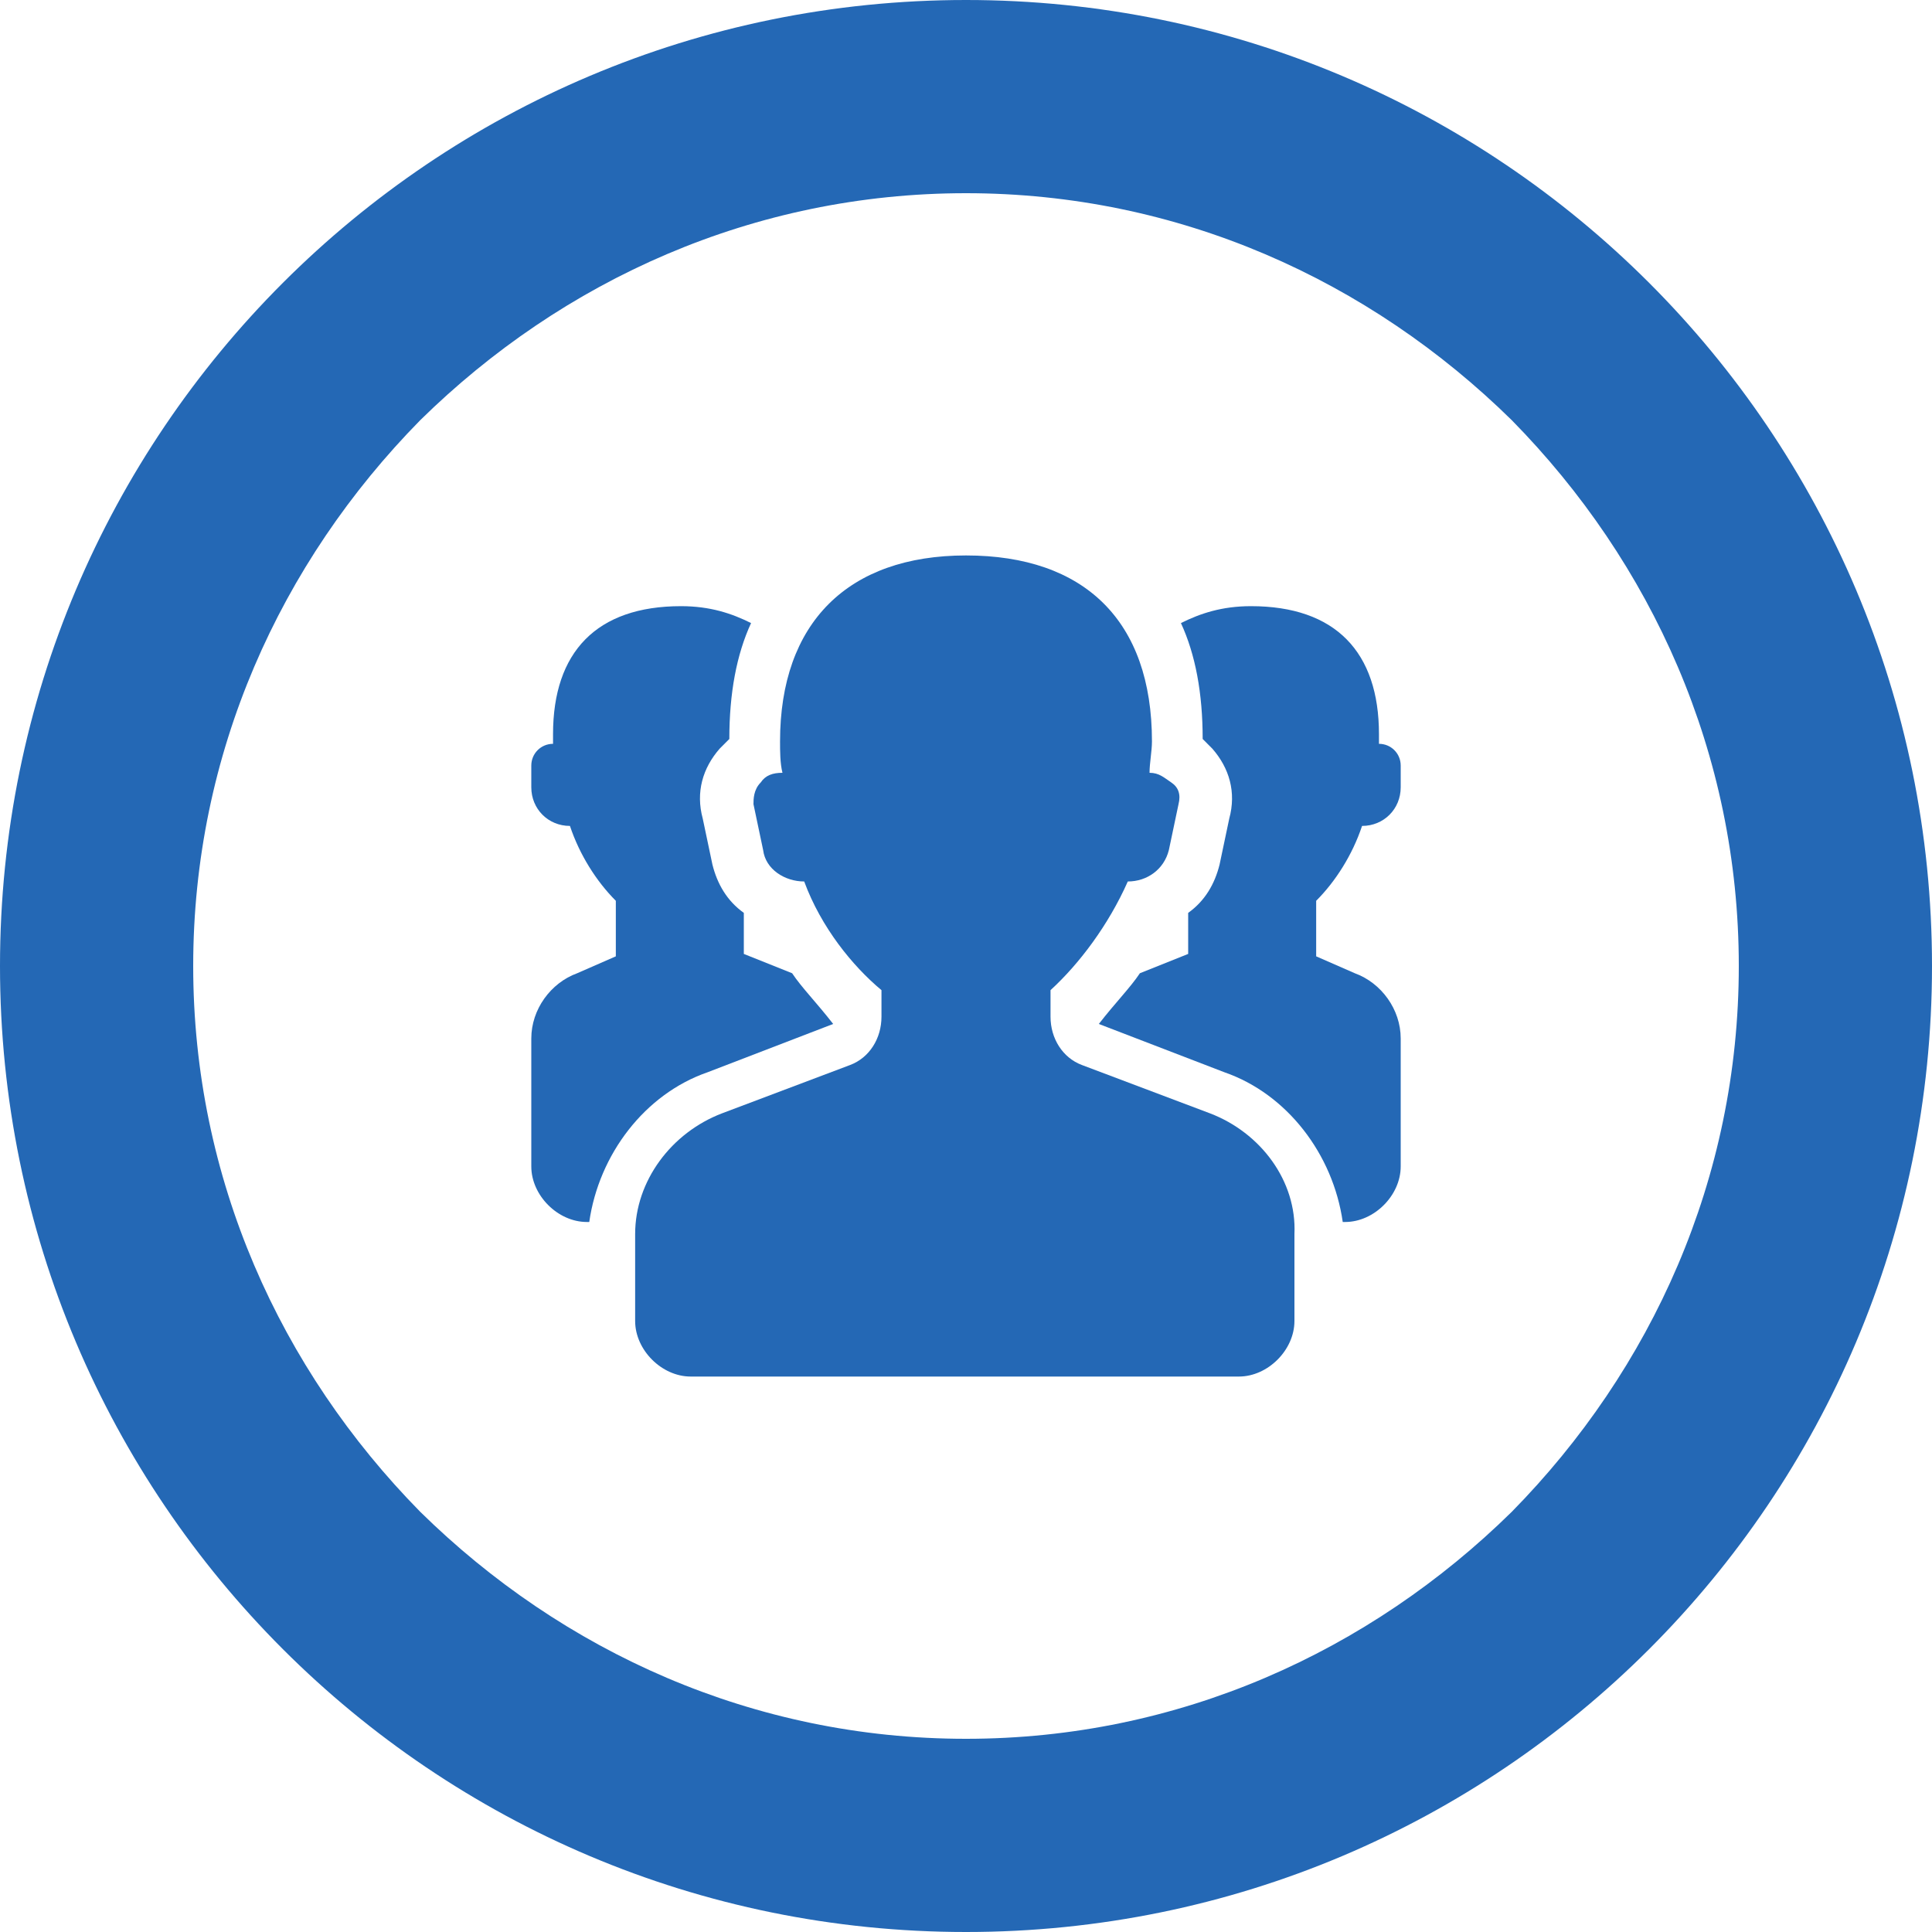
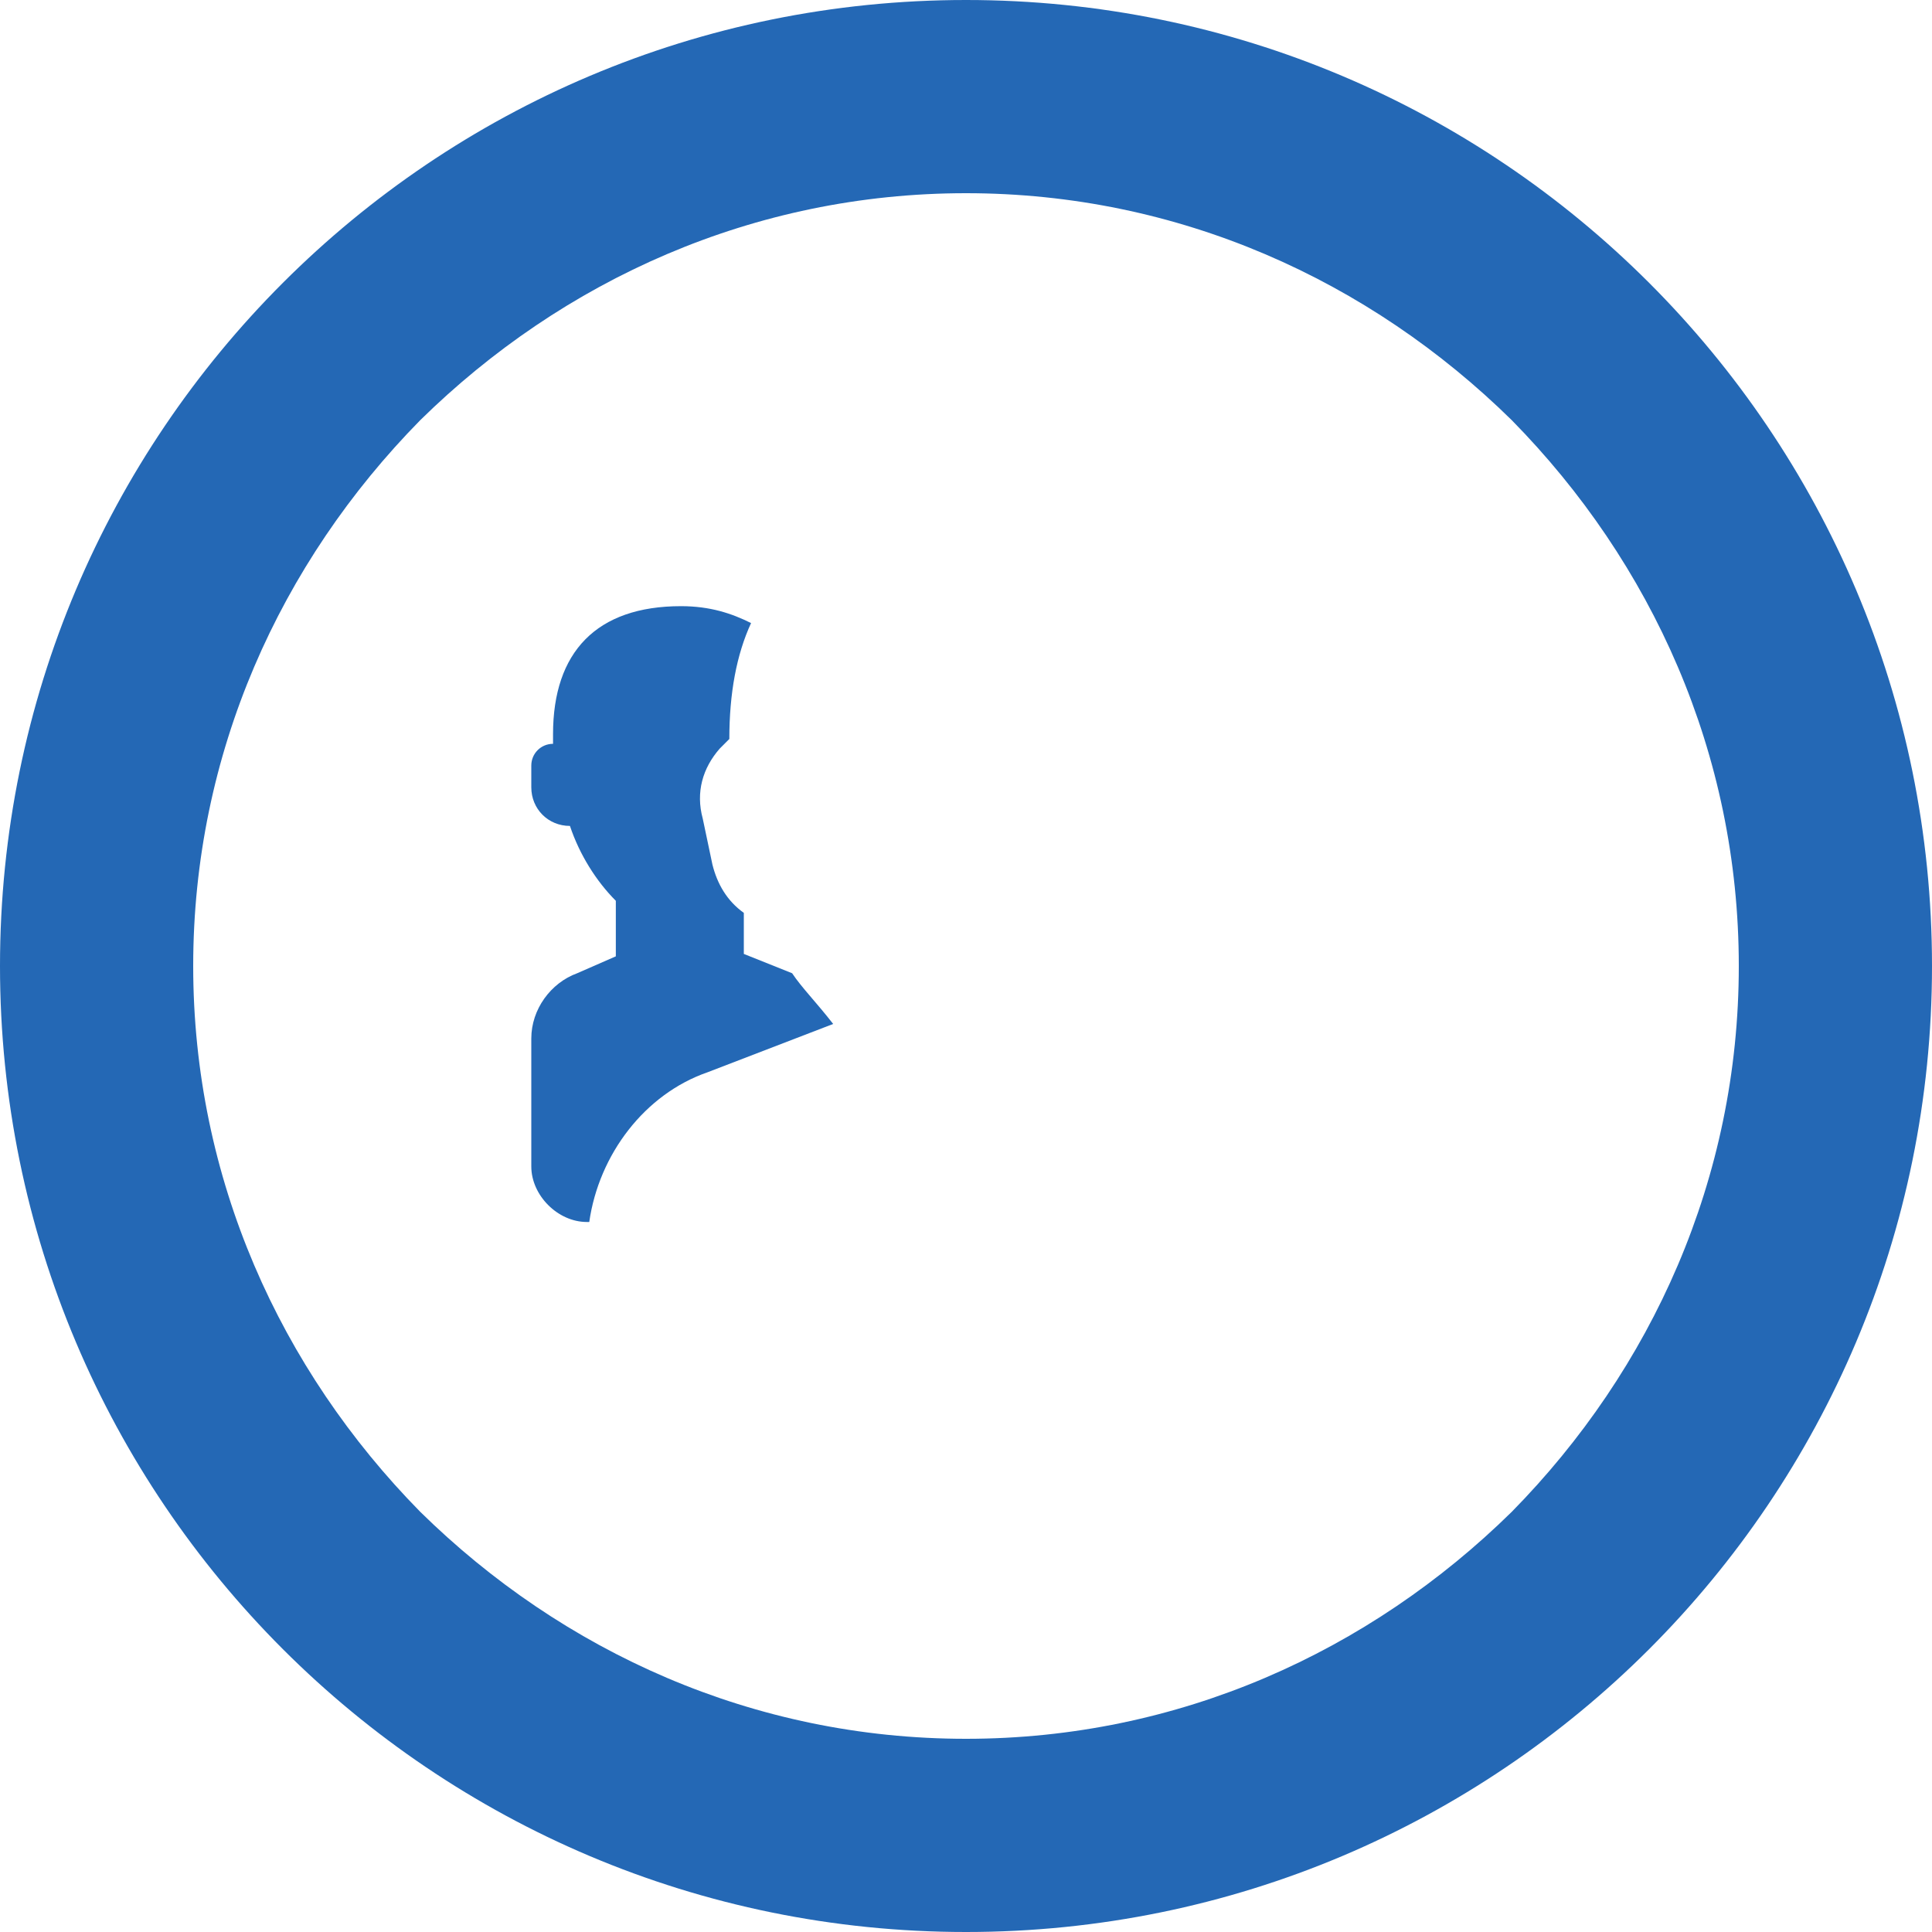
<svg xmlns="http://www.w3.org/2000/svg" xmlns:xlink="http://www.w3.org/1999/xlink" width="80" height="80" viewBox="0 0 80 80">
  <defs>
    <path id="71xqa" d="M947 2670v4c22.1 0 40-17.9 40-40s-17.9-40-40-40-40 17.9-40 40 17.9 40 40 40v-8c-8.8 0-16.7-3.6-22.6-9.4-5.8-5.9-9.4-13.8-9.4-22.6s3.6-16.7 9.4-22.6c5.9-5.8 13.8-9.4 22.6-9.4s16.7 3.6 22.6 9.4c5.8 5.9 9.4 13.8 9.4 22.6s-3.6 16.7-9.4 22.6c-5.9 5.8-13.8 9.4-22.6 9.4z" />
-     <path id="71xqb" d="M957.1 2640.1l-5.3-2c-.8-.3-1.3-1.1-1.3-2v-1.1c1.2-1.1 2.4-2.7 3.2-4.5.8 0 1.5-.5 1.7-1.3l.4-1.9c.1-.4 0-.7-.3-.9-.3-.2-.5-.4-.9-.4 0-.4.1-.9.1-1.3 0-5-2.8-7.7-7.7-7.7s-7.7 2.8-7.7 7.7c0 .4 0 .9.1 1.3-.4 0-.7.1-.9.4-.3.3-.3.7-.3.9l.4 1.9c.1.8.9 1.3 1.7 1.3.7 1.9 2 3.5 3.2 4.5v1.1c0 .9-.5 1.7-1.3 2l-5.3 2c-2.1.8-3.6 2.8-3.6 5v3.6c0 1.2 1.1 2.3 2.3 2.3h22.7c1.2 0 2.3-1.1 2.3-2.3v-3.6c.1-2.2-1.4-4.2-3.5-5z" />
    <path id="71xqc" d="M939.8 2634.3l-2-.8v-1.7c-.7-.5-1.1-1.2-1.3-2l-.4-1.9c-.3-1.1 0-2.1.7-2.9l.4-.4c0-1.9.3-3.5.9-4.8-.8-.4-1.7-.7-2.9-.7-3.5 0-5.3 1.9-5.3 5.3v.4c-.5 0-.9.4-.9.9v.9c0 .9.7 1.6 1.6 1.6.4 1.2 1.1 2.3 1.9 3.1v2.3l-1.6.7c-1.1.4-1.9 1.5-1.9 2.7v5.3c0 1.2 1.1 2.3 2.3 2.3h.1c.4-2.8 2.3-5.3 4.9-6.2l5.2-2c-.7-.9-1.3-1.5-1.7-2.1z" />
-     <path id="71xqd" d="M954.2 2634.3l2-.8v-1.7c.7-.5 1.1-1.2 1.3-2l.4-1.9c.3-1.1 0-2.1-.7-2.9l-.4-.4c0-1.9-.3-3.5-.9-4.8.8-.4 1.7-.7 2.9-.7 3.5 0 5.3 1.9 5.3 5.3v.4c.5 0 .9.4.9.9v.9c0 .9-.7 1.6-1.6 1.6-.4 1.2-1.1 2.3-1.9 3.1v2.3l1.6.7c1.1.4 1.9 1.5 1.9 2.7v5.3c0 1.2-1.1 2.3-2.3 2.3h-.1c-.4-2.8-2.3-5.3-4.9-6.2l-5.2-2c.7-.9 1.3-1.5 1.7-2.1z" />
  </defs>
  <g>
    <g transform="translate(-907 -2594)">
      <use fill="#2468b5" xlink:href="#71xqa" />
    </g>
    <g transform="translate(-907 -2594)">
      <g>
        <use fill="#2468b5" xlink:href="#71xqb" />
      </g>
      <g>
        <use fill="#2468b5" xlink:href="#71xqc" />
      </g>
      <g>
        <use fill="#2468b5" xlink:href="#71xqd" />
      </g>
    </g>
  </g>
</svg>